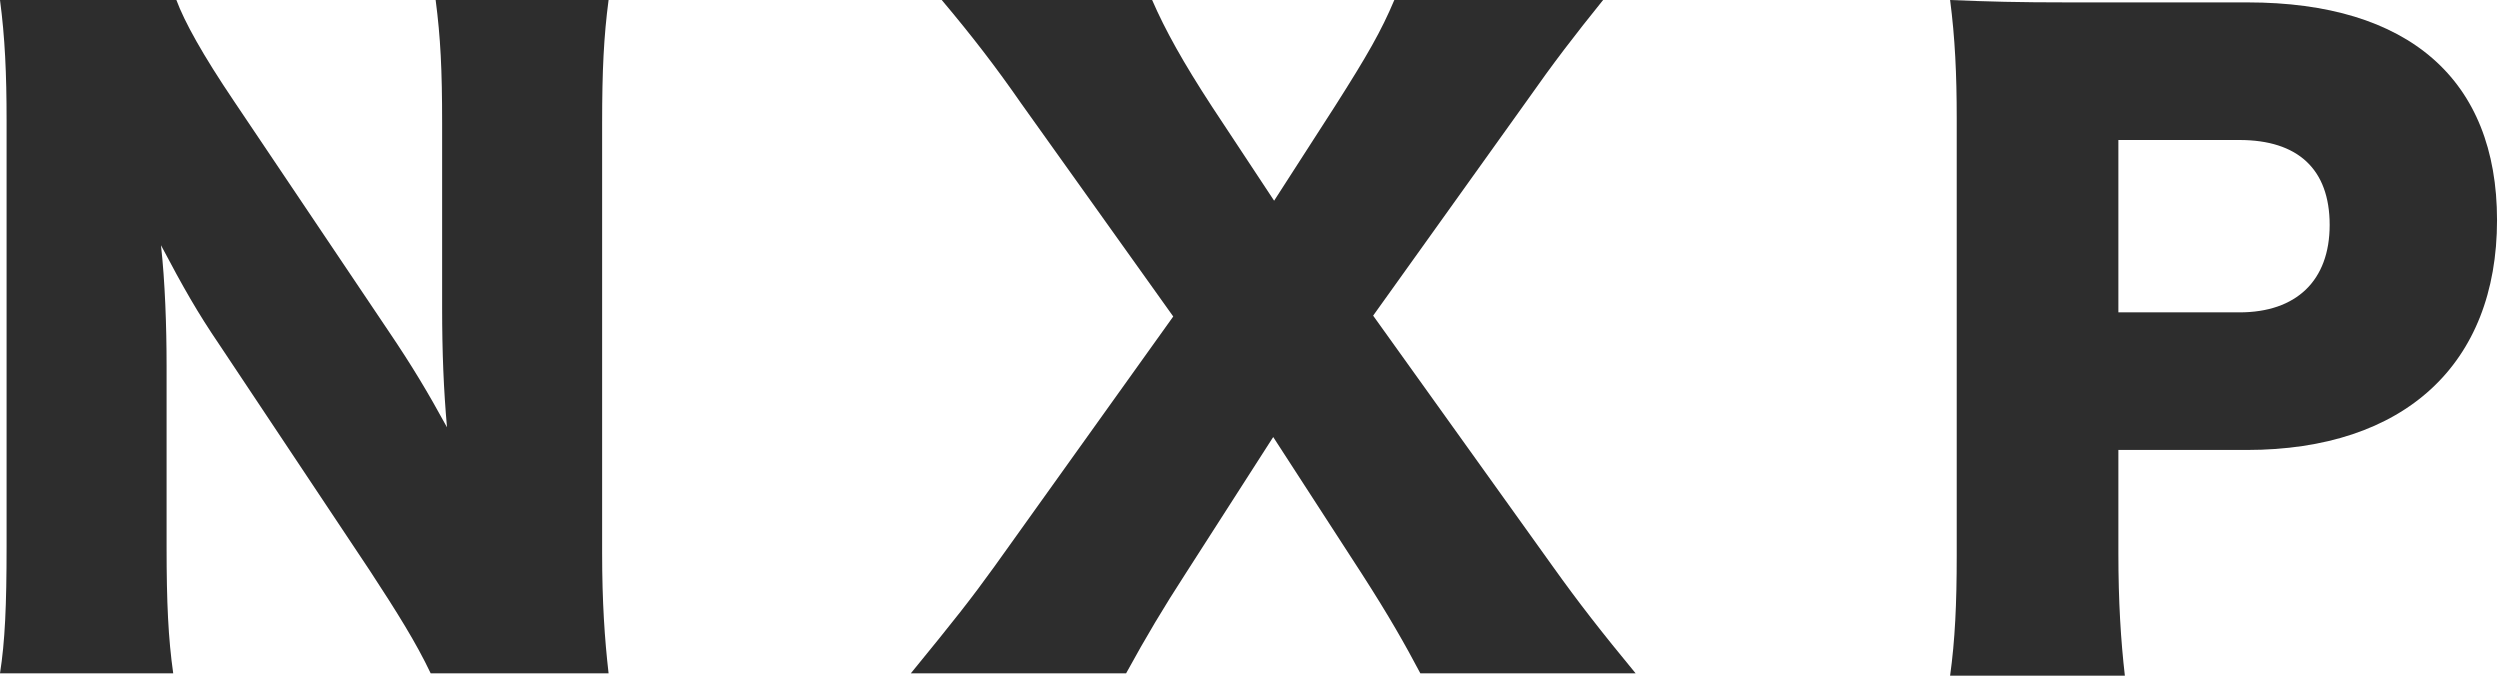
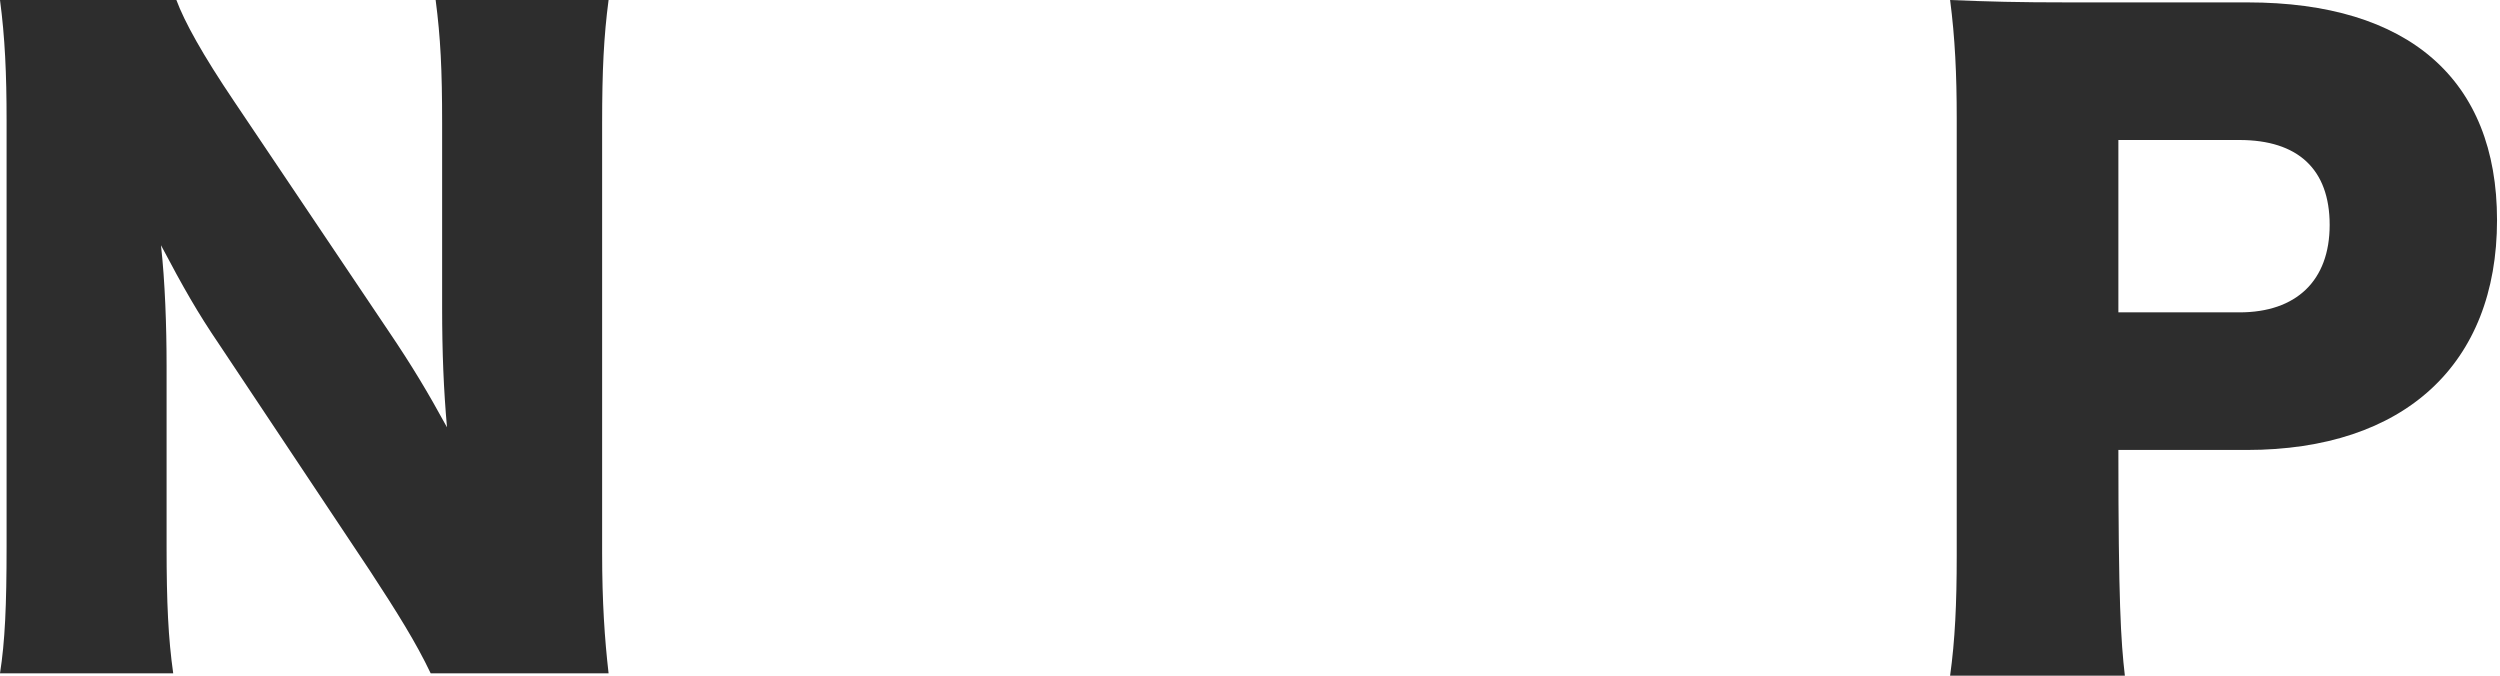
<svg xmlns="http://www.w3.org/2000/svg" width="74" height="20" viewBox="0 0 74 20" fill="none" class="short-logo">
  <title fill="none">Nena And Pasadena</title>
  <path d="M11.5 9.799C12.198 10.831 12.655 11.595 13.231 12.648C13.133 11.546 13.087 10.447 13.087 9.103V3.645C13.087 2.062 13.04 1.106 12.895 0H18.014C17.872 1.079 17.823 2.086 17.823 3.645V16.365C17.823 17.822 17.898 18.922 18.014 19.93H12.748C12.315 19.02 11.76 18.133 10.944 16.886L6.495 10.205C5.844 9.246 5.437 8.531 4.765 7.259C4.885 8.336 4.931 9.654 4.931 10.831V16.195C4.931 17.845 4.981 18.9 5.127 19.93H0C0.147 18.995 0.195 17.942 0.195 16.169V3.57C0.195 2.184 0.147 1.106 0 0H5.221C5.461 0.647 5.991 1.608 6.927 2.996L11.5 9.799Z" fill="#2D2D2D" />
-   <path d="M35.09 16.983C34.438 17.99 33.937 18.827 33.333 19.93H26.961C28.256 18.346 28.743 17.729 29.435 16.769L34.728 9.368L30.231 3.067C29.485 1.991 28.765 1.055 27.875 0H34.103C34.488 0.887 35.02 1.846 35.88 3.164L37.714 5.941L39.517 3.141C40.478 1.631 40.887 0.914 41.272 0H47.452C46.584 1.079 46.011 1.821 45.168 3.021L40.645 9.343L45.964 16.769C46.732 17.845 47.407 18.709 48.414 19.93H42.042C41.585 19.067 41.127 18.254 40.309 16.983L37.687 12.936L35.09 16.983Z" fill="#2D2D2D" />
-   <path d="M57.723 20C57.869 18.949 57.919 17.87 57.919 16.456V3.498C57.919 2.205 57.869 1.125 57.723 0C58.855 0.048 59.723 0.071 61.259 0.071H66.529C71.29 0.071 73.912 2.348 73.912 6.515C73.912 10.779 71.172 13.319 66.502 13.319H62.704V16.384C62.704 17.799 62.777 18.97 62.896 20H57.723ZM66.288 9.246C67.969 9.246 68.958 8.309 68.958 6.658C68.958 5.008 68.018 4.144 66.288 4.144H62.704V9.246H66.288Z" fill="#2D2D2D" />
+   <path d="M57.723 20C57.869 18.949 57.919 17.87 57.919 16.456V3.498C57.919 2.205 57.869 1.125 57.723 0C58.855 0.048 59.723 0.071 61.259 0.071H66.529C71.29 0.071 73.912 2.348 73.912 6.515C73.912 10.779 71.172 13.319 66.502 13.319H62.704C62.704 17.799 62.777 18.97 62.896 20H57.723ZM66.288 9.246C67.969 9.246 68.958 8.309 68.958 6.658C68.958 5.008 68.018 4.144 66.288 4.144H62.704V9.246H66.288Z" fill="#2D2D2D" />
</svg>